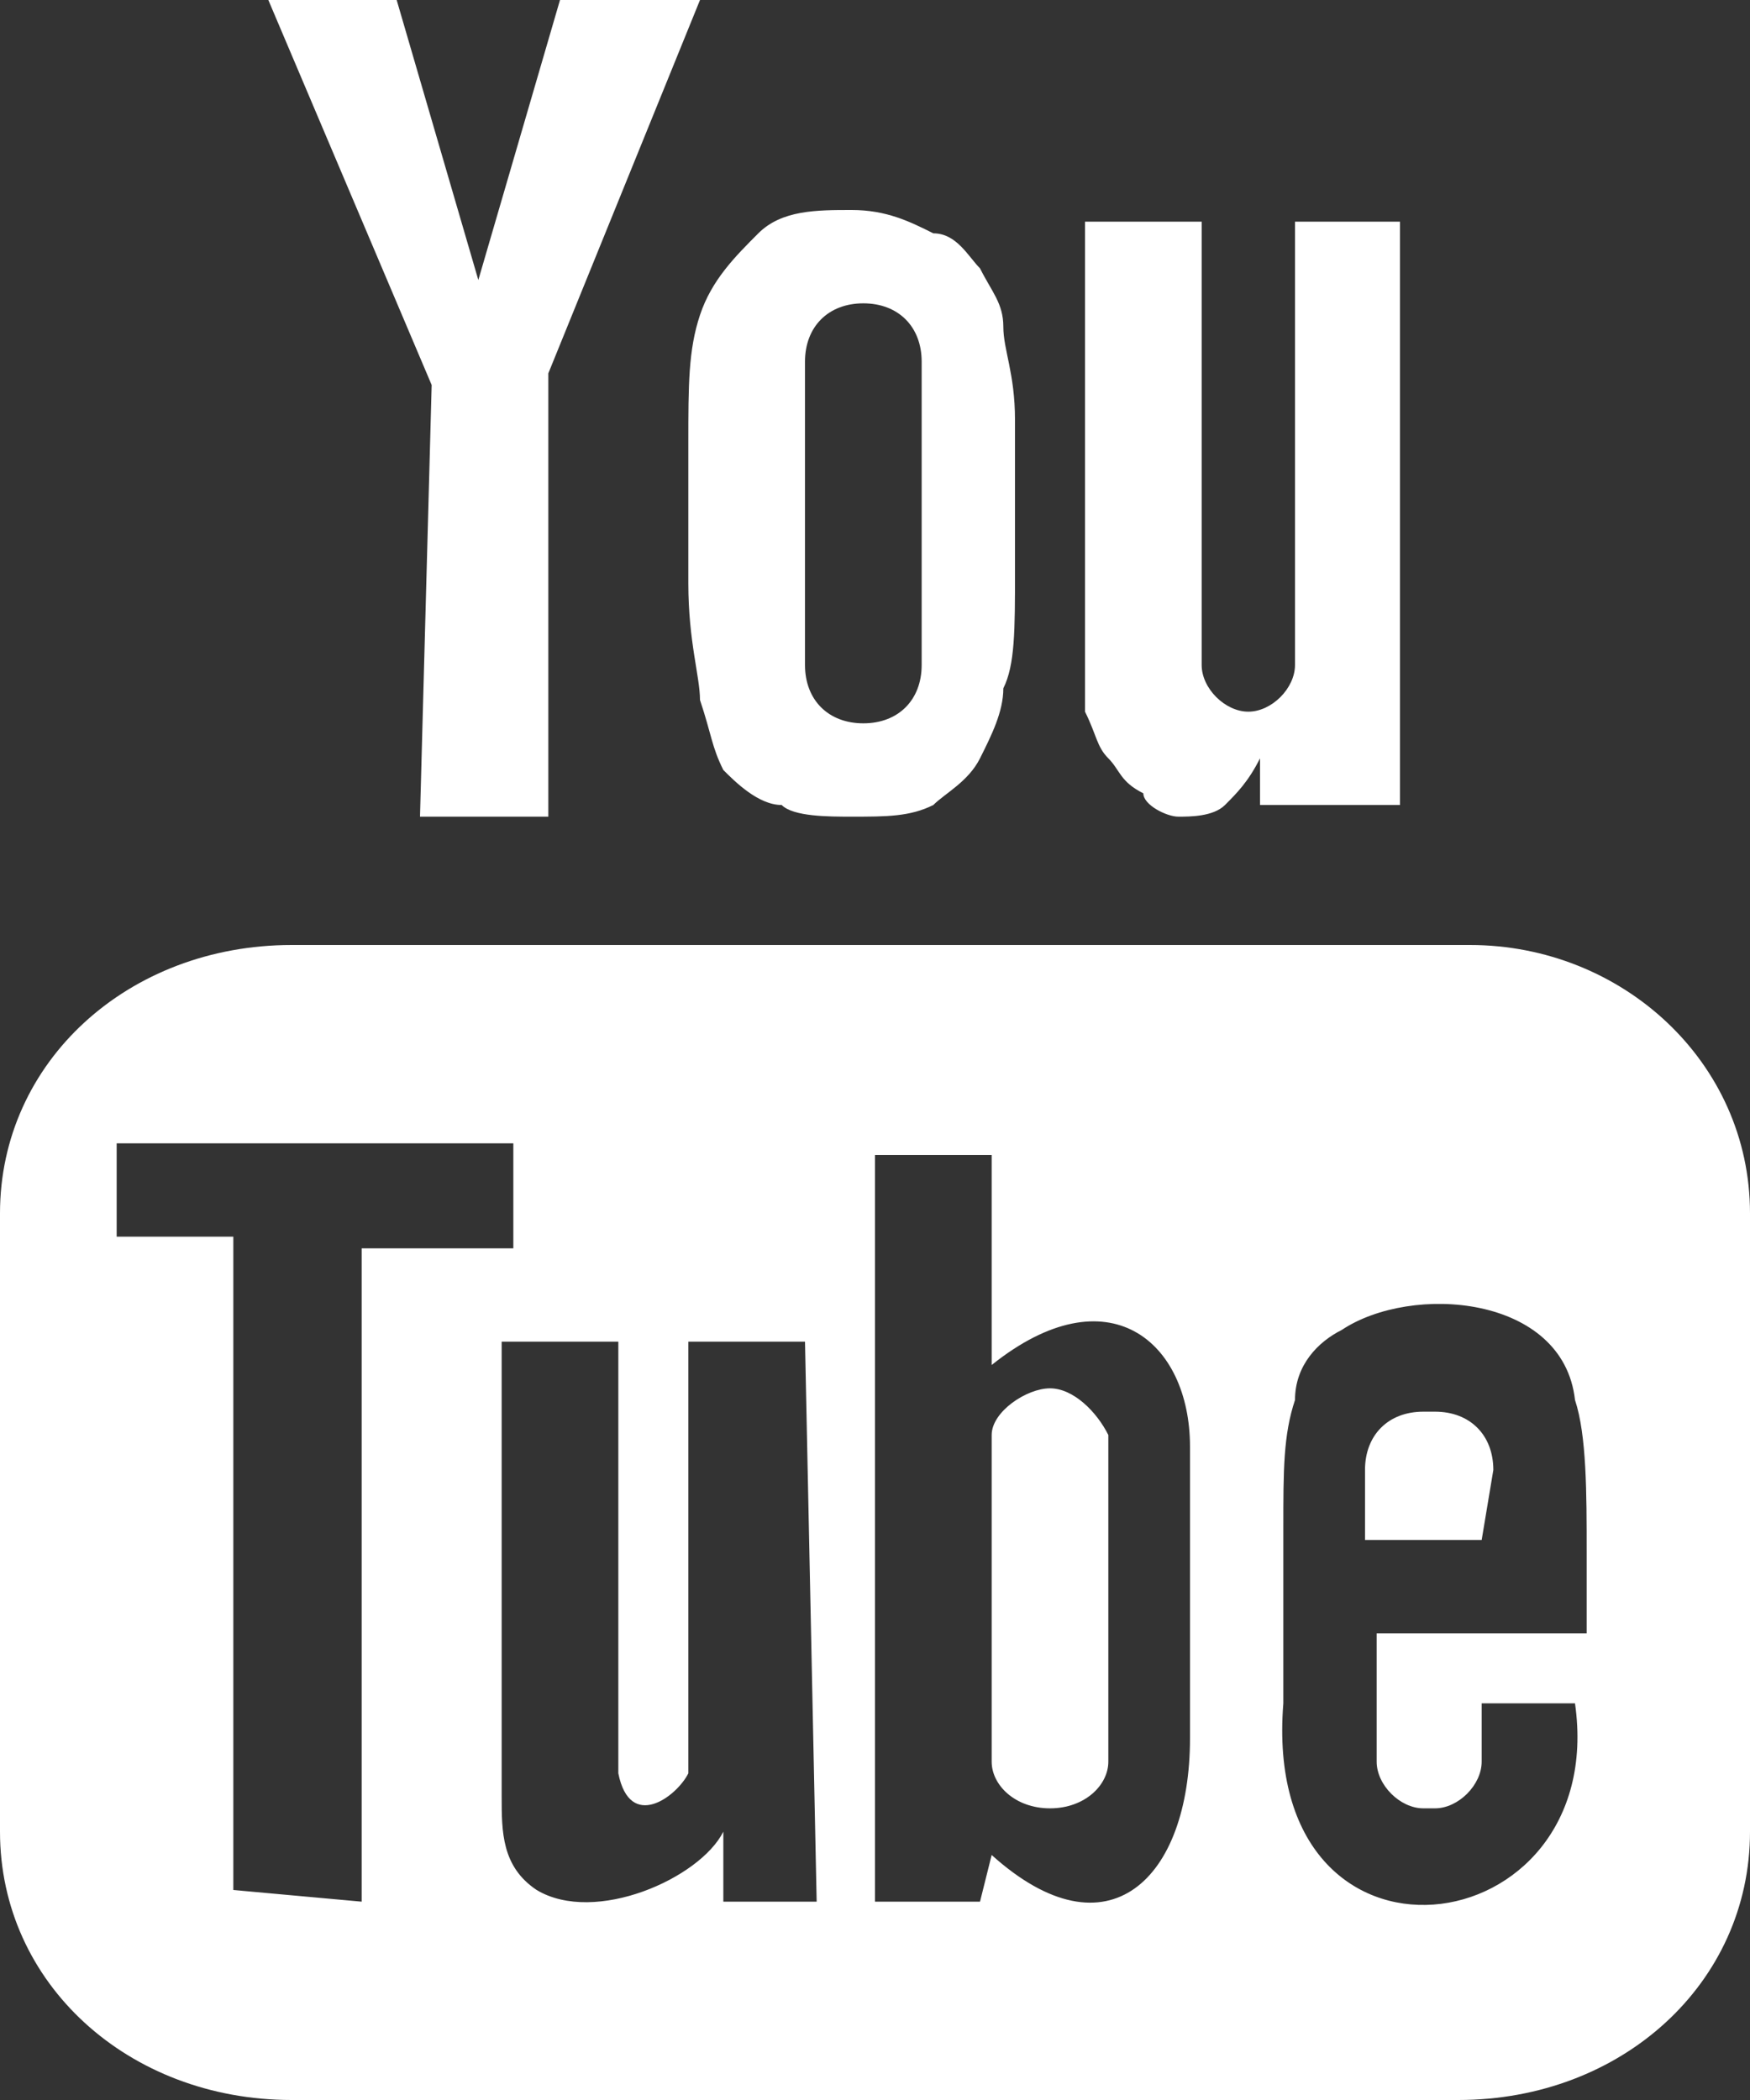
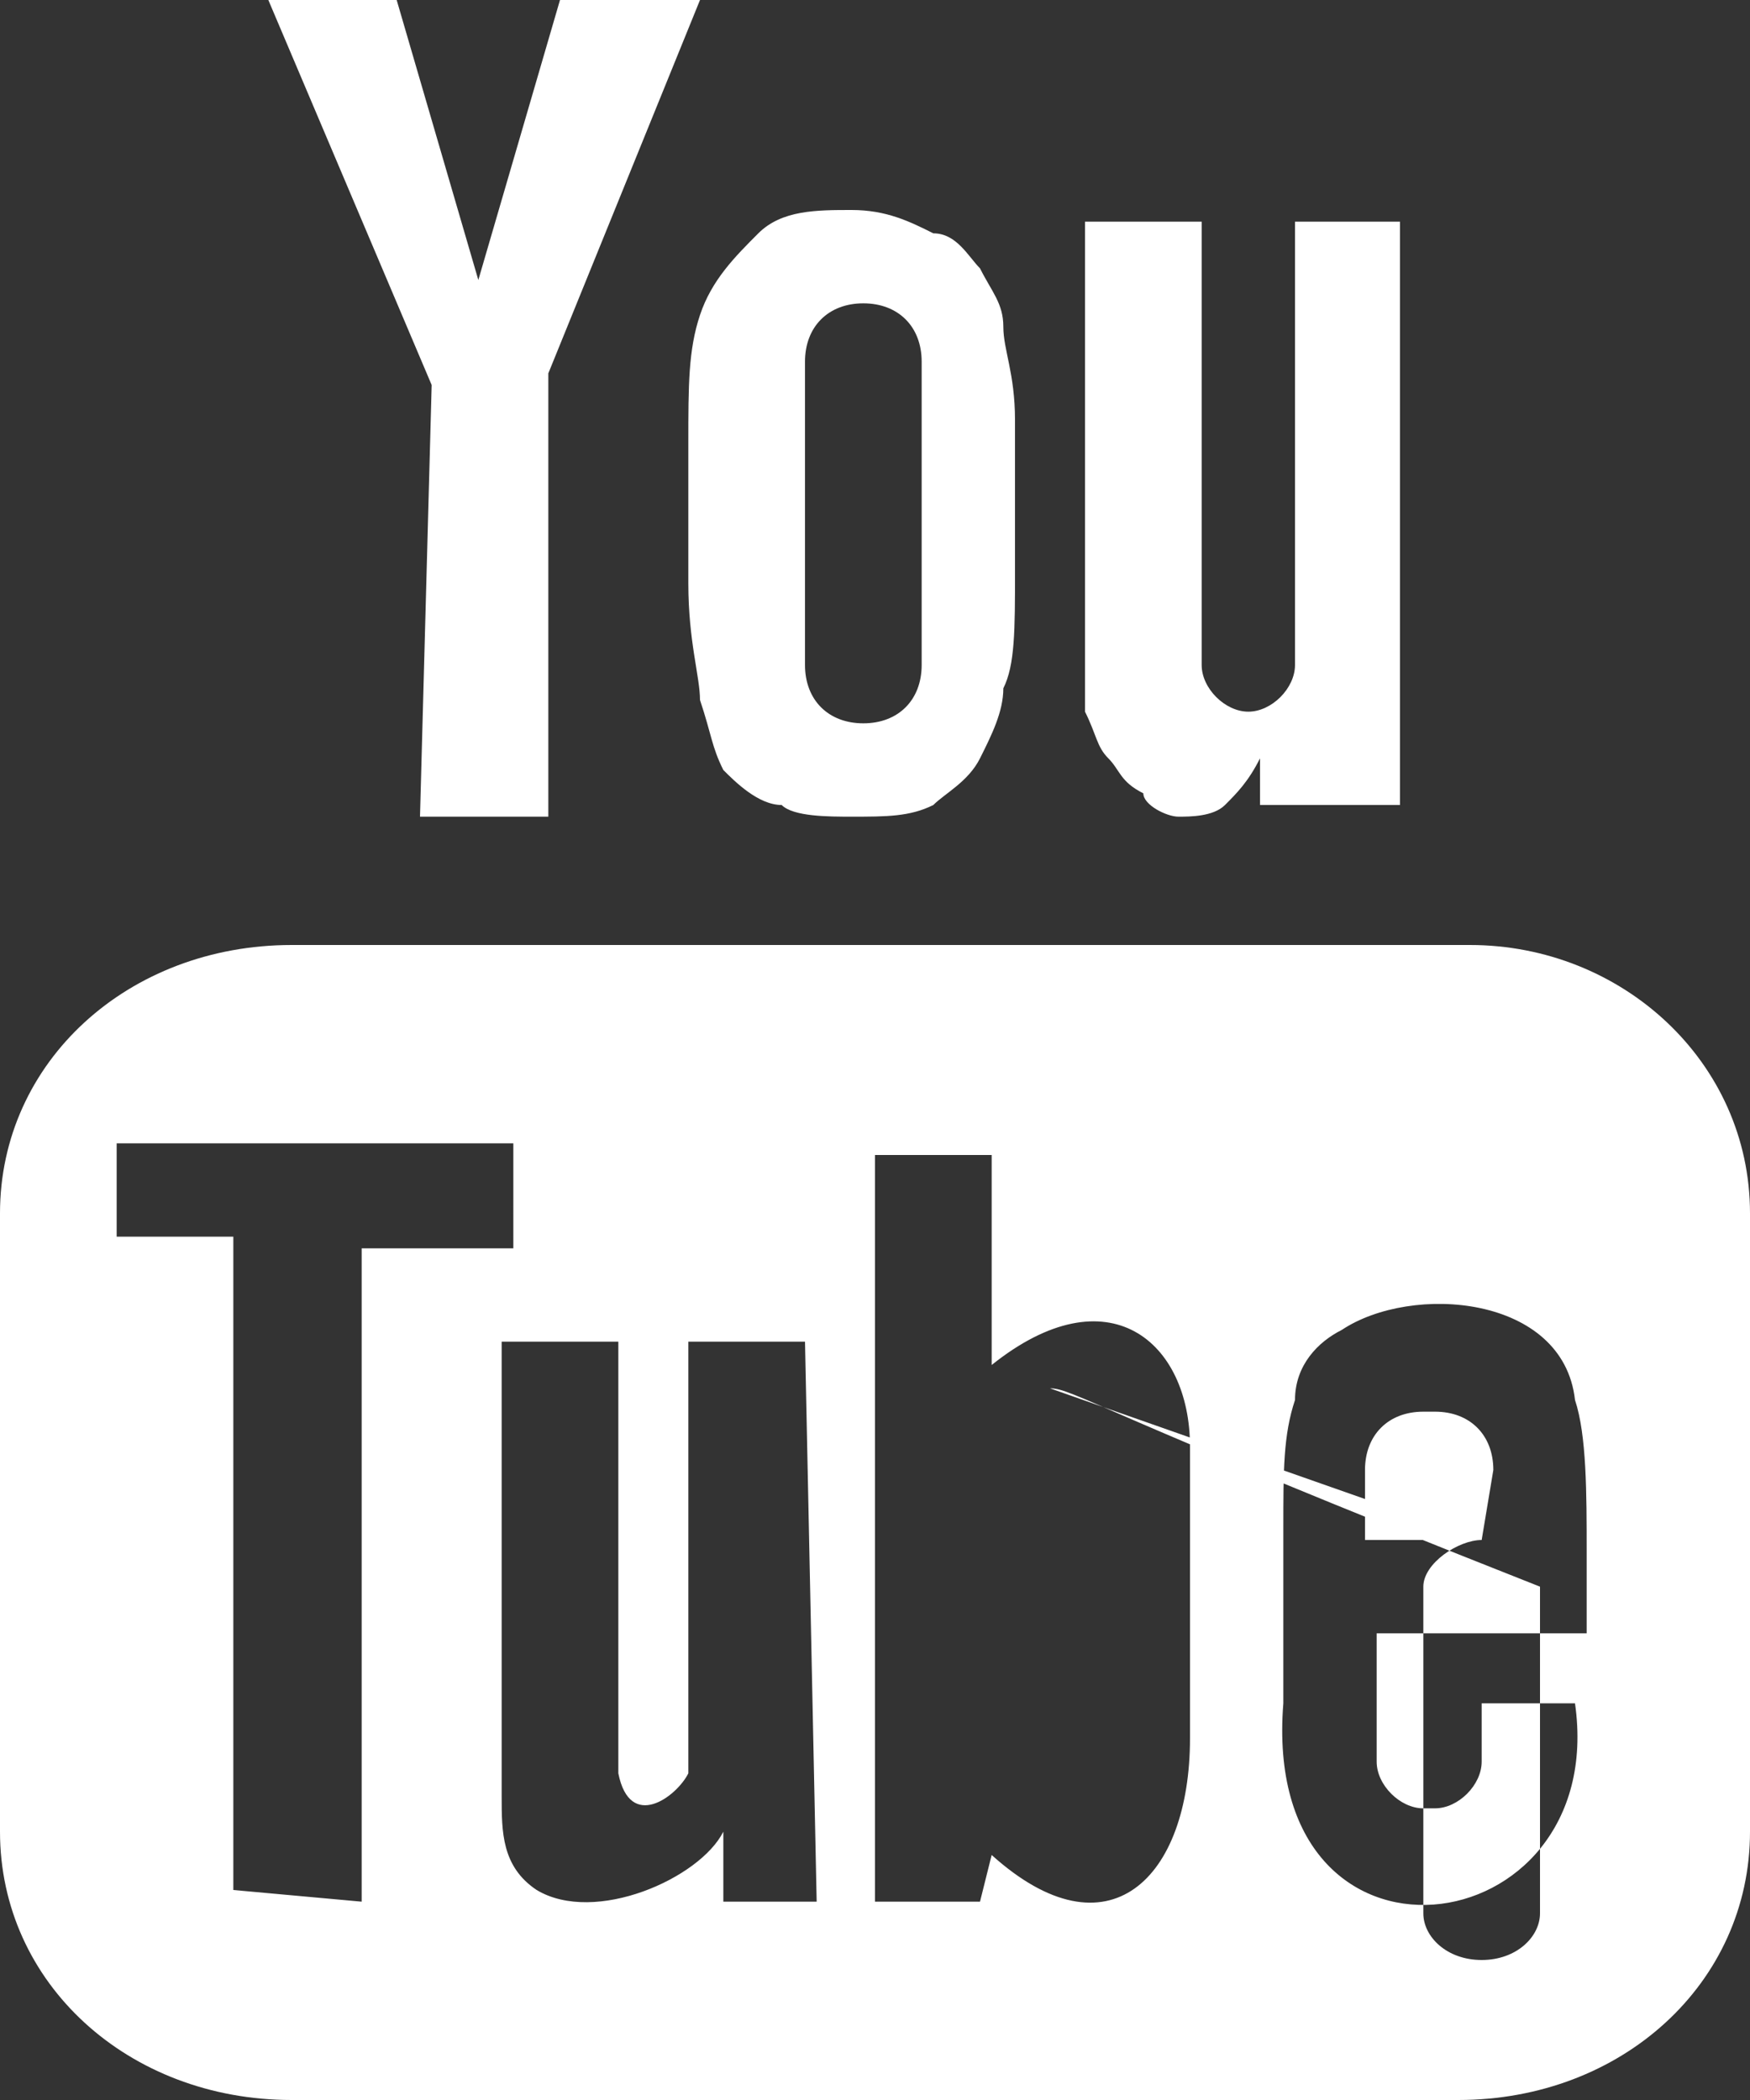
<svg xmlns="http://www.w3.org/2000/svg" version="1.1" id="Capa_1" x="0px" y="0px" viewBox="0 0 15 18" style="enable-background:new 0 0 15 18;" xml:space="preserve">
  <rect x="0" y="0" width="15" height="18" fill="#333333" stroke="none" />
  <style type="text/css">
	.st0{fill:#FFFFFF;}
</style>
  <g>
-     <path id="YouTube" class="st0" d="M12.7,13.2h-1l0-0.6c0-0.3,0.2-0.5,0.5-0.5h0.1c0.3,0,0.5,0.2,0.5,0.5L12.7,13.2z M9,11.9   c-0.2,0-0.5,0.2-0.5,0.4v2.8c0,0.2,0.2,0.4,0.5,0.4c0.3,0,0.5-0.2,0.5-0.4v-2.8C9.4,12.1,9.2,11.9,9,11.9z M15,10.4v5.3   c0,1.3-1.1,2.3-2.5,2.3H2.5C1.1,18,0,17,0,15.7v-5.3c0-1.3,1.1-2.3,2.5-2.3h10.1C13.9,8.1,15,9.1,15,10.4z M3.1,16.3l0-5.6h1.3V9.8   L1,9.8v0.8l1,0v5.6L3.1,16.3L3.1,16.3z M6.9,11.5h-1v3c0,0.4,0,0.6,0,0.7c-0.1,0.2-0.5,0.5-0.6,0c0-0.1,0-0.3,0-0.7l0-3h-1l0,3   c0,0.5,0,0.8,0,0.9c0,0.3,0,0.6,0.3,0.8c0.5,0.3,1.4-0.1,1.6-0.5l0,0.6l0.8,0L6.9,11.5L6.9,11.5z M10.2,14.9l0-2.5   c0-0.9-0.7-1.5-1.7-0.7l0-1.8l-1,0l0,6.4l0.9,0l0.1-0.4C9.5,16.8,10.2,16.1,10.2,14.9z M13.5,14.6l-0.8,0c0,0,0,0.1,0,0.1v0.4   c0,0.2-0.2,0.4-0.4,0.4h-0.1c-0.2,0-0.4-0.2-0.4-0.4v-0.1v-0.5V14h1.8v-0.7c0-0.5,0-1-0.1-1.3c-0.1-0.9-1.4-1-2-0.6   c-0.2,0.1-0.4,0.3-0.4,0.6c-0.1,0.3-0.1,0.6-0.1,1.1v1.5C10.8,17.1,13.8,16.7,13.5,14.6z M9.5,6.5c0.1,0.1,0.1,0.2,0.3,0.3   C9.8,6.9,10,7,10.1,7c0.1,0,0.3,0,0.4-0.1c0.1-0.1,0.2-0.2,0.3-0.4l0,0.4H12V1.9h-0.9v3.8c0,0.2-0.2,0.4-0.4,0.4   c-0.2,0-0.4-0.2-0.4-0.4V1.9h-1v3.3c0,0.4,0,0.7,0,0.9C9.4,6.3,9.4,6.4,9.5,6.5z M5.9,3.8c0-0.5,0-0.8,0.1-1.1S6.3,2.2,6.5,2   C6.7,1.8,7,1.8,7.3,1.8c0.3,0,0.5,0.1,0.7,0.2C8.2,2,8.3,2.2,8.4,2.3c0.1,0.2,0.2,0.3,0.2,0.5c0,0.2,0.1,0.4,0.1,0.8v1.3   c0,0.5,0,0.8-0.1,1c0,0.2-0.1,0.4-0.2,0.6C8.3,6.7,8.1,6.8,8,6.9C7.8,7,7.6,7,7.3,7C7.1,7,6.8,7,6.7,6.9C6.5,6.9,6.3,6.7,6.2,6.6   C6.1,6.4,6.1,6.3,6,6c0-0.2-0.1-0.5-0.1-1L5.9,3.8L5.9,3.8z M6.9,5.7c0,0.3,0.2,0.5,0.5,0.5c0.3,0,0.5-0.2,0.5-0.5V3.1   c0-0.3-0.2-0.5-0.5-0.5S6.9,2.8,6.9,3.1V5.7z M3.6,7h1.1l0-3.8L6,0H4.8L4.1,2.4L3.4,0H2.3l1.4,3.3L3.6,7z" />
+     <path id="YouTube" class="st0" d="M12.7,13.2h-1l0-0.6c0-0.3,0.2-0.5,0.5-0.5h0.1c0.3,0,0.5,0.2,0.5,0.5L12.7,13.2z c-0.2,0-0.5,0.2-0.5,0.4v2.8c0,0.2,0.2,0.4,0.5,0.4c0.3,0,0.5-0.2,0.5-0.4v-2.8C9.4,12.1,9.2,11.9,9,11.9z M15,10.4v5.3   c0,1.3-1.1,2.3-2.5,2.3H2.5C1.1,18,0,17,0,15.7v-5.3c0-1.3,1.1-2.3,2.5-2.3h10.1C13.9,8.1,15,9.1,15,10.4z M3.1,16.3l0-5.6h1.3V9.8   L1,9.8v0.8l1,0v5.6L3.1,16.3L3.1,16.3z M6.9,11.5h-1v3c0,0.4,0,0.6,0,0.7c-0.1,0.2-0.5,0.5-0.6,0c0-0.1,0-0.3,0-0.7l0-3h-1l0,3   c0,0.5,0,0.8,0,0.9c0,0.3,0,0.6,0.3,0.8c0.5,0.3,1.4-0.1,1.6-0.5l0,0.6l0.8,0L6.9,11.5L6.9,11.5z M10.2,14.9l0-2.5   c0-0.9-0.7-1.5-1.7-0.7l0-1.8l-1,0l0,6.4l0.9,0l0.1-0.4C9.5,16.8,10.2,16.1,10.2,14.9z M13.5,14.6l-0.8,0c0,0,0,0.1,0,0.1v0.4   c0,0.2-0.2,0.4-0.4,0.4h-0.1c-0.2,0-0.4-0.2-0.4-0.4v-0.1v-0.5V14h1.8v-0.7c0-0.5,0-1-0.1-1.3c-0.1-0.9-1.4-1-2-0.6   c-0.2,0.1-0.4,0.3-0.4,0.6c-0.1,0.3-0.1,0.6-0.1,1.1v1.5C10.8,17.1,13.8,16.7,13.5,14.6z M9.5,6.5c0.1,0.1,0.1,0.2,0.3,0.3   C9.8,6.9,10,7,10.1,7c0.1,0,0.3,0,0.4-0.1c0.1-0.1,0.2-0.2,0.3-0.4l0,0.4H12V1.9h-0.9v3.8c0,0.2-0.2,0.4-0.4,0.4   c-0.2,0-0.4-0.2-0.4-0.4V1.9h-1v3.3c0,0.4,0,0.7,0,0.9C9.4,6.3,9.4,6.4,9.5,6.5z M5.9,3.8c0-0.5,0-0.8,0.1-1.1S6.3,2.2,6.5,2   C6.7,1.8,7,1.8,7.3,1.8c0.3,0,0.5,0.1,0.7,0.2C8.2,2,8.3,2.2,8.4,2.3c0.1,0.2,0.2,0.3,0.2,0.5c0,0.2,0.1,0.4,0.1,0.8v1.3   c0,0.5,0,0.8-0.1,1c0,0.2-0.1,0.4-0.2,0.6C8.3,6.7,8.1,6.8,8,6.9C7.8,7,7.6,7,7.3,7C7.1,7,6.8,7,6.7,6.9C6.5,6.9,6.3,6.7,6.2,6.6   C6.1,6.4,6.1,6.3,6,6c0-0.2-0.1-0.5-0.1-1L5.9,3.8L5.9,3.8z M6.9,5.7c0,0.3,0.2,0.5,0.5,0.5c0.3,0,0.5-0.2,0.5-0.5V3.1   c0-0.3-0.2-0.5-0.5-0.5S6.9,2.8,6.9,3.1V5.7z M3.6,7h1.1l0-3.8L6,0H4.8L4.1,2.4L3.4,0H2.3l1.4,3.3L3.6,7z" />
  </g>
</svg>